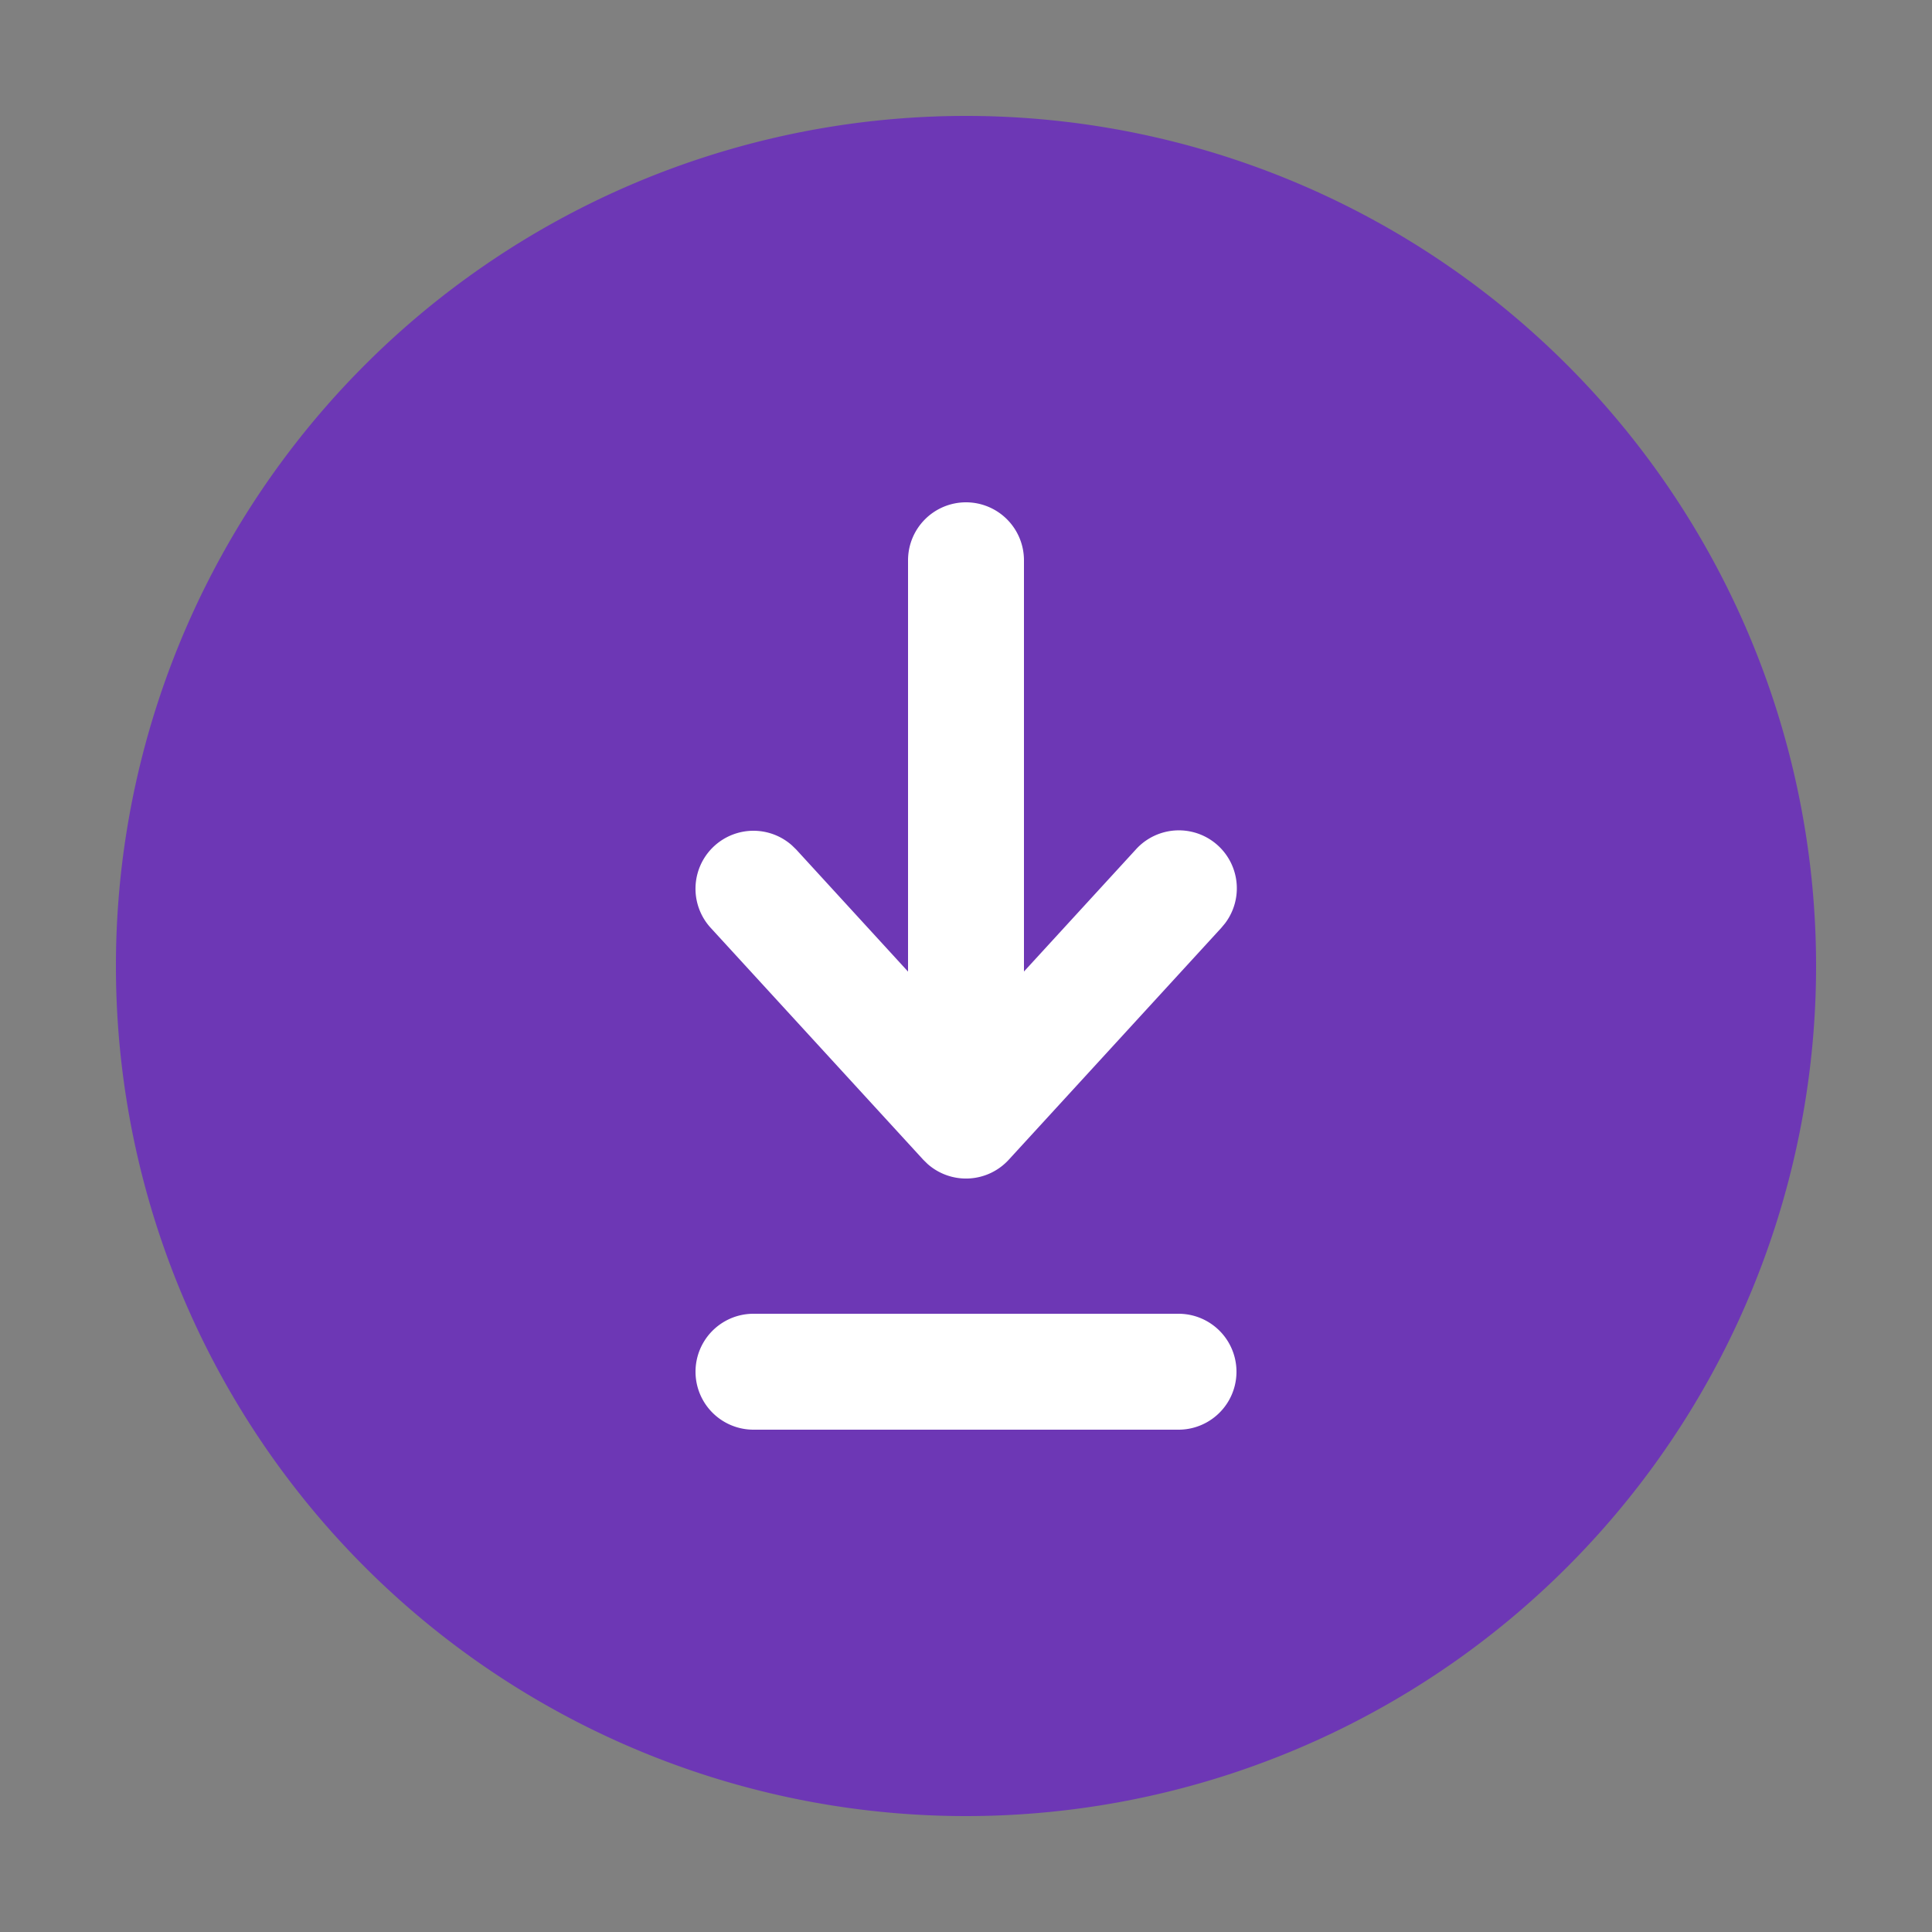
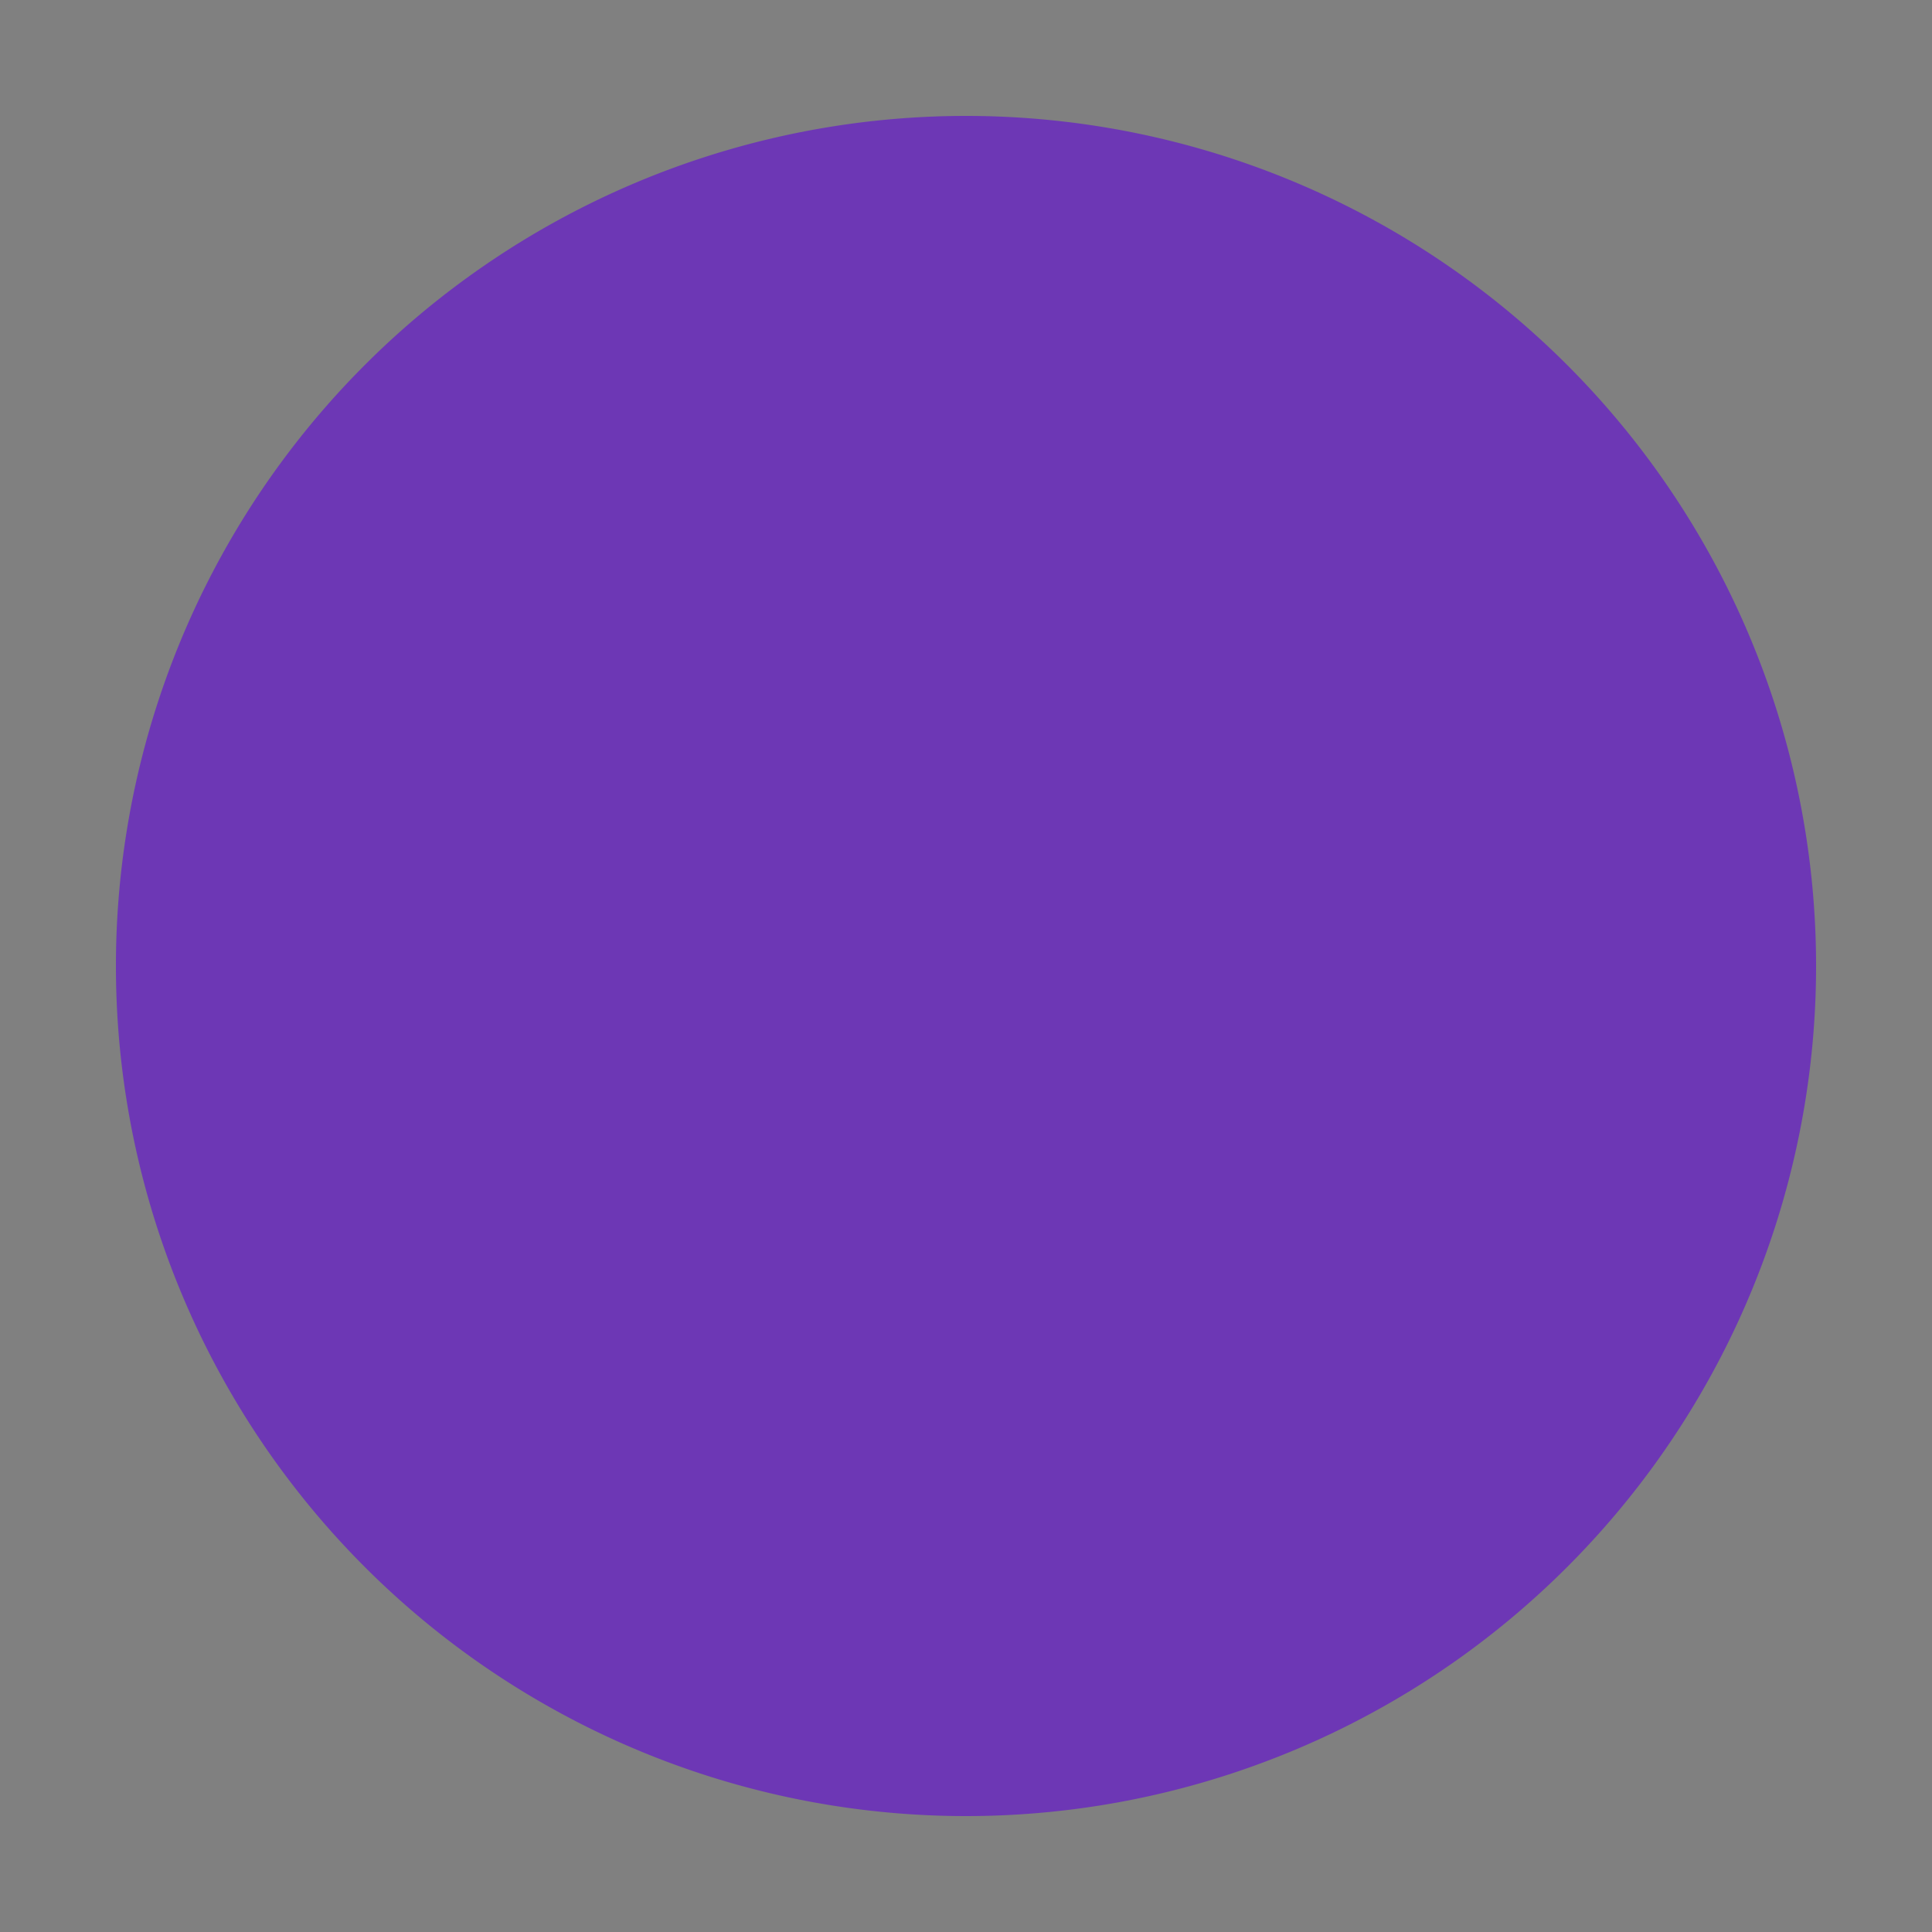
<svg xmlns="http://www.w3.org/2000/svg" class="icon" viewBox="0 0 1024 1024" width="500" height="500">
  <rect x="0" y="0" width="1024" height="1024" fill="#808080" stroke="none" />
  <path d="M512 512m-450.56 0a450.56 450.56 0 1 0 901.12 0 450.56 450.56 0 1 0-901.12 0Z" fill="#6D37B5" />
-   <path d="M624.64 696.32a30.72 30.72 0 0 1 0 61.44h-225.28a30.72 30.72 0 0 1 0-61.44h225.28zM512 266.24a30.72 30.72 0 0 1 30.72 30.72v217.969l59.269-64.655a30.72 30.72 0 0 1 47.309 39.117l-2.007 2.417-112.64 122.88a30.72 30.72 0 0 1-43.069 2.191l-2.232-2.191-112.64-122.88a30.72 30.72 0 0 1 43.049-43.725l2.253 2.191 59.269 64.696V296.96A30.72 30.72 0 0 1 512 266.24z" fill="#ffffff" data-spm-anchor-id="a313x.search_index.0.i2.45e53a81VRZSRa" class="selected" />
</svg>